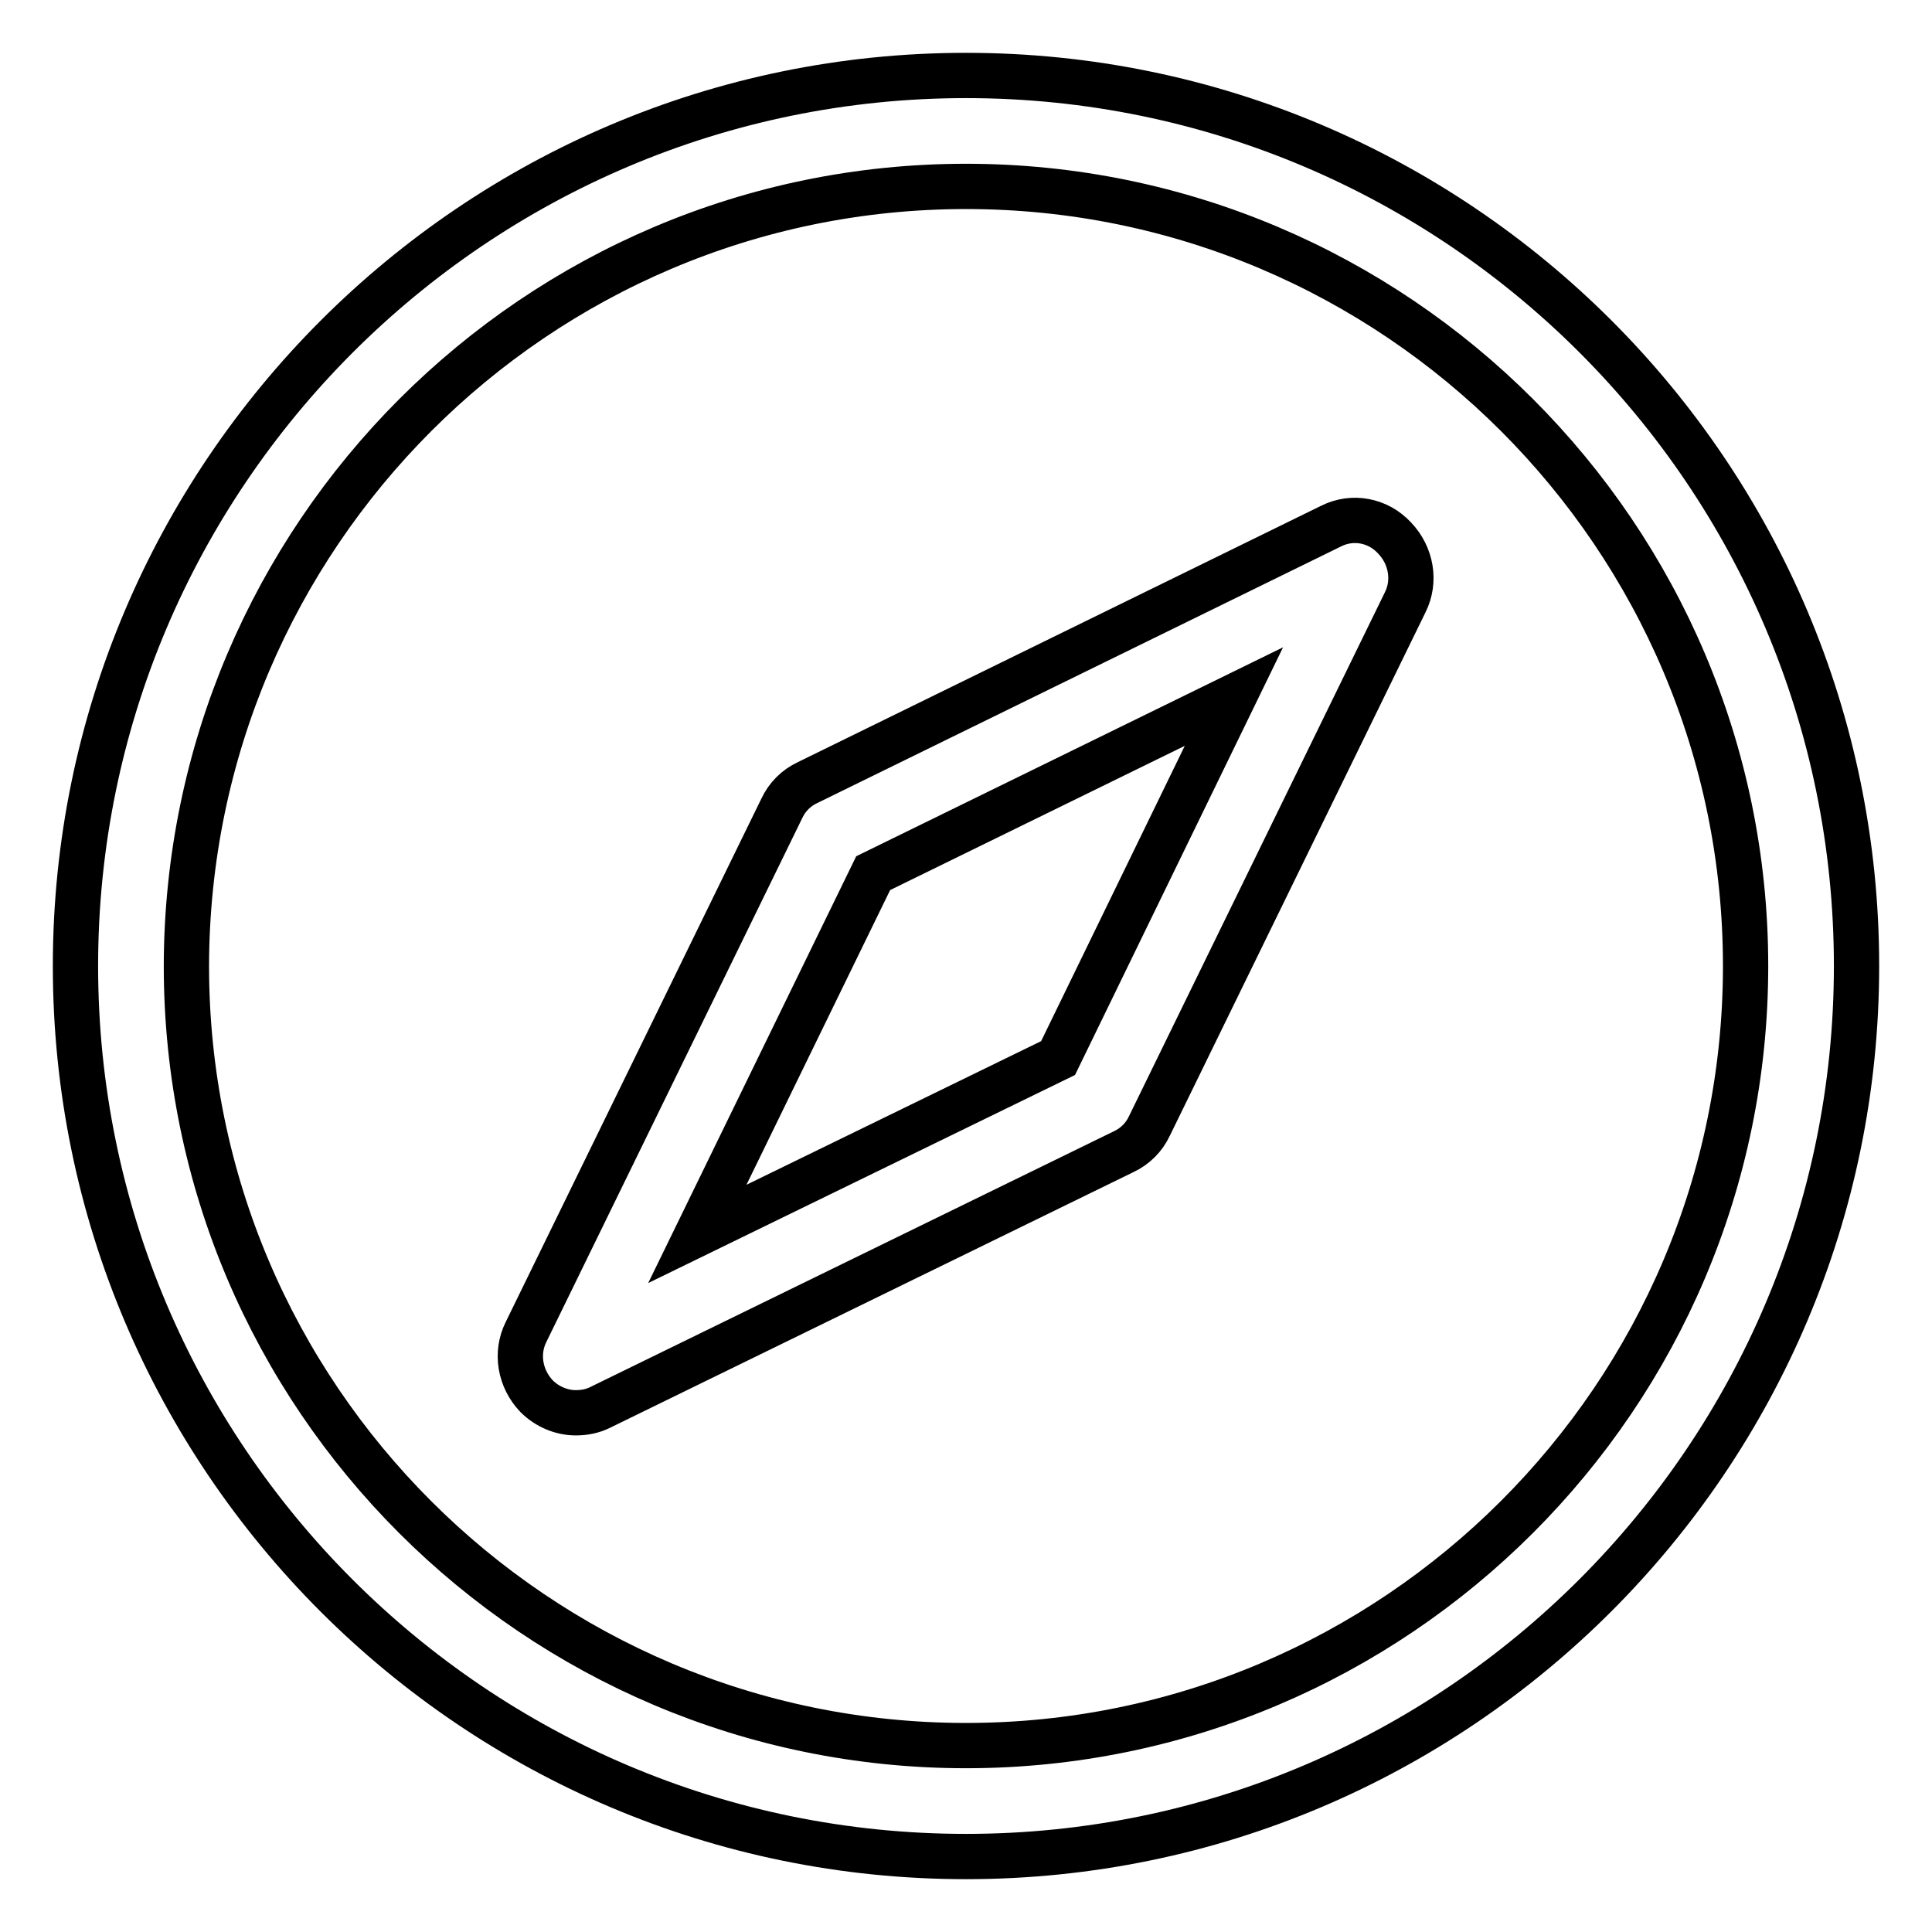
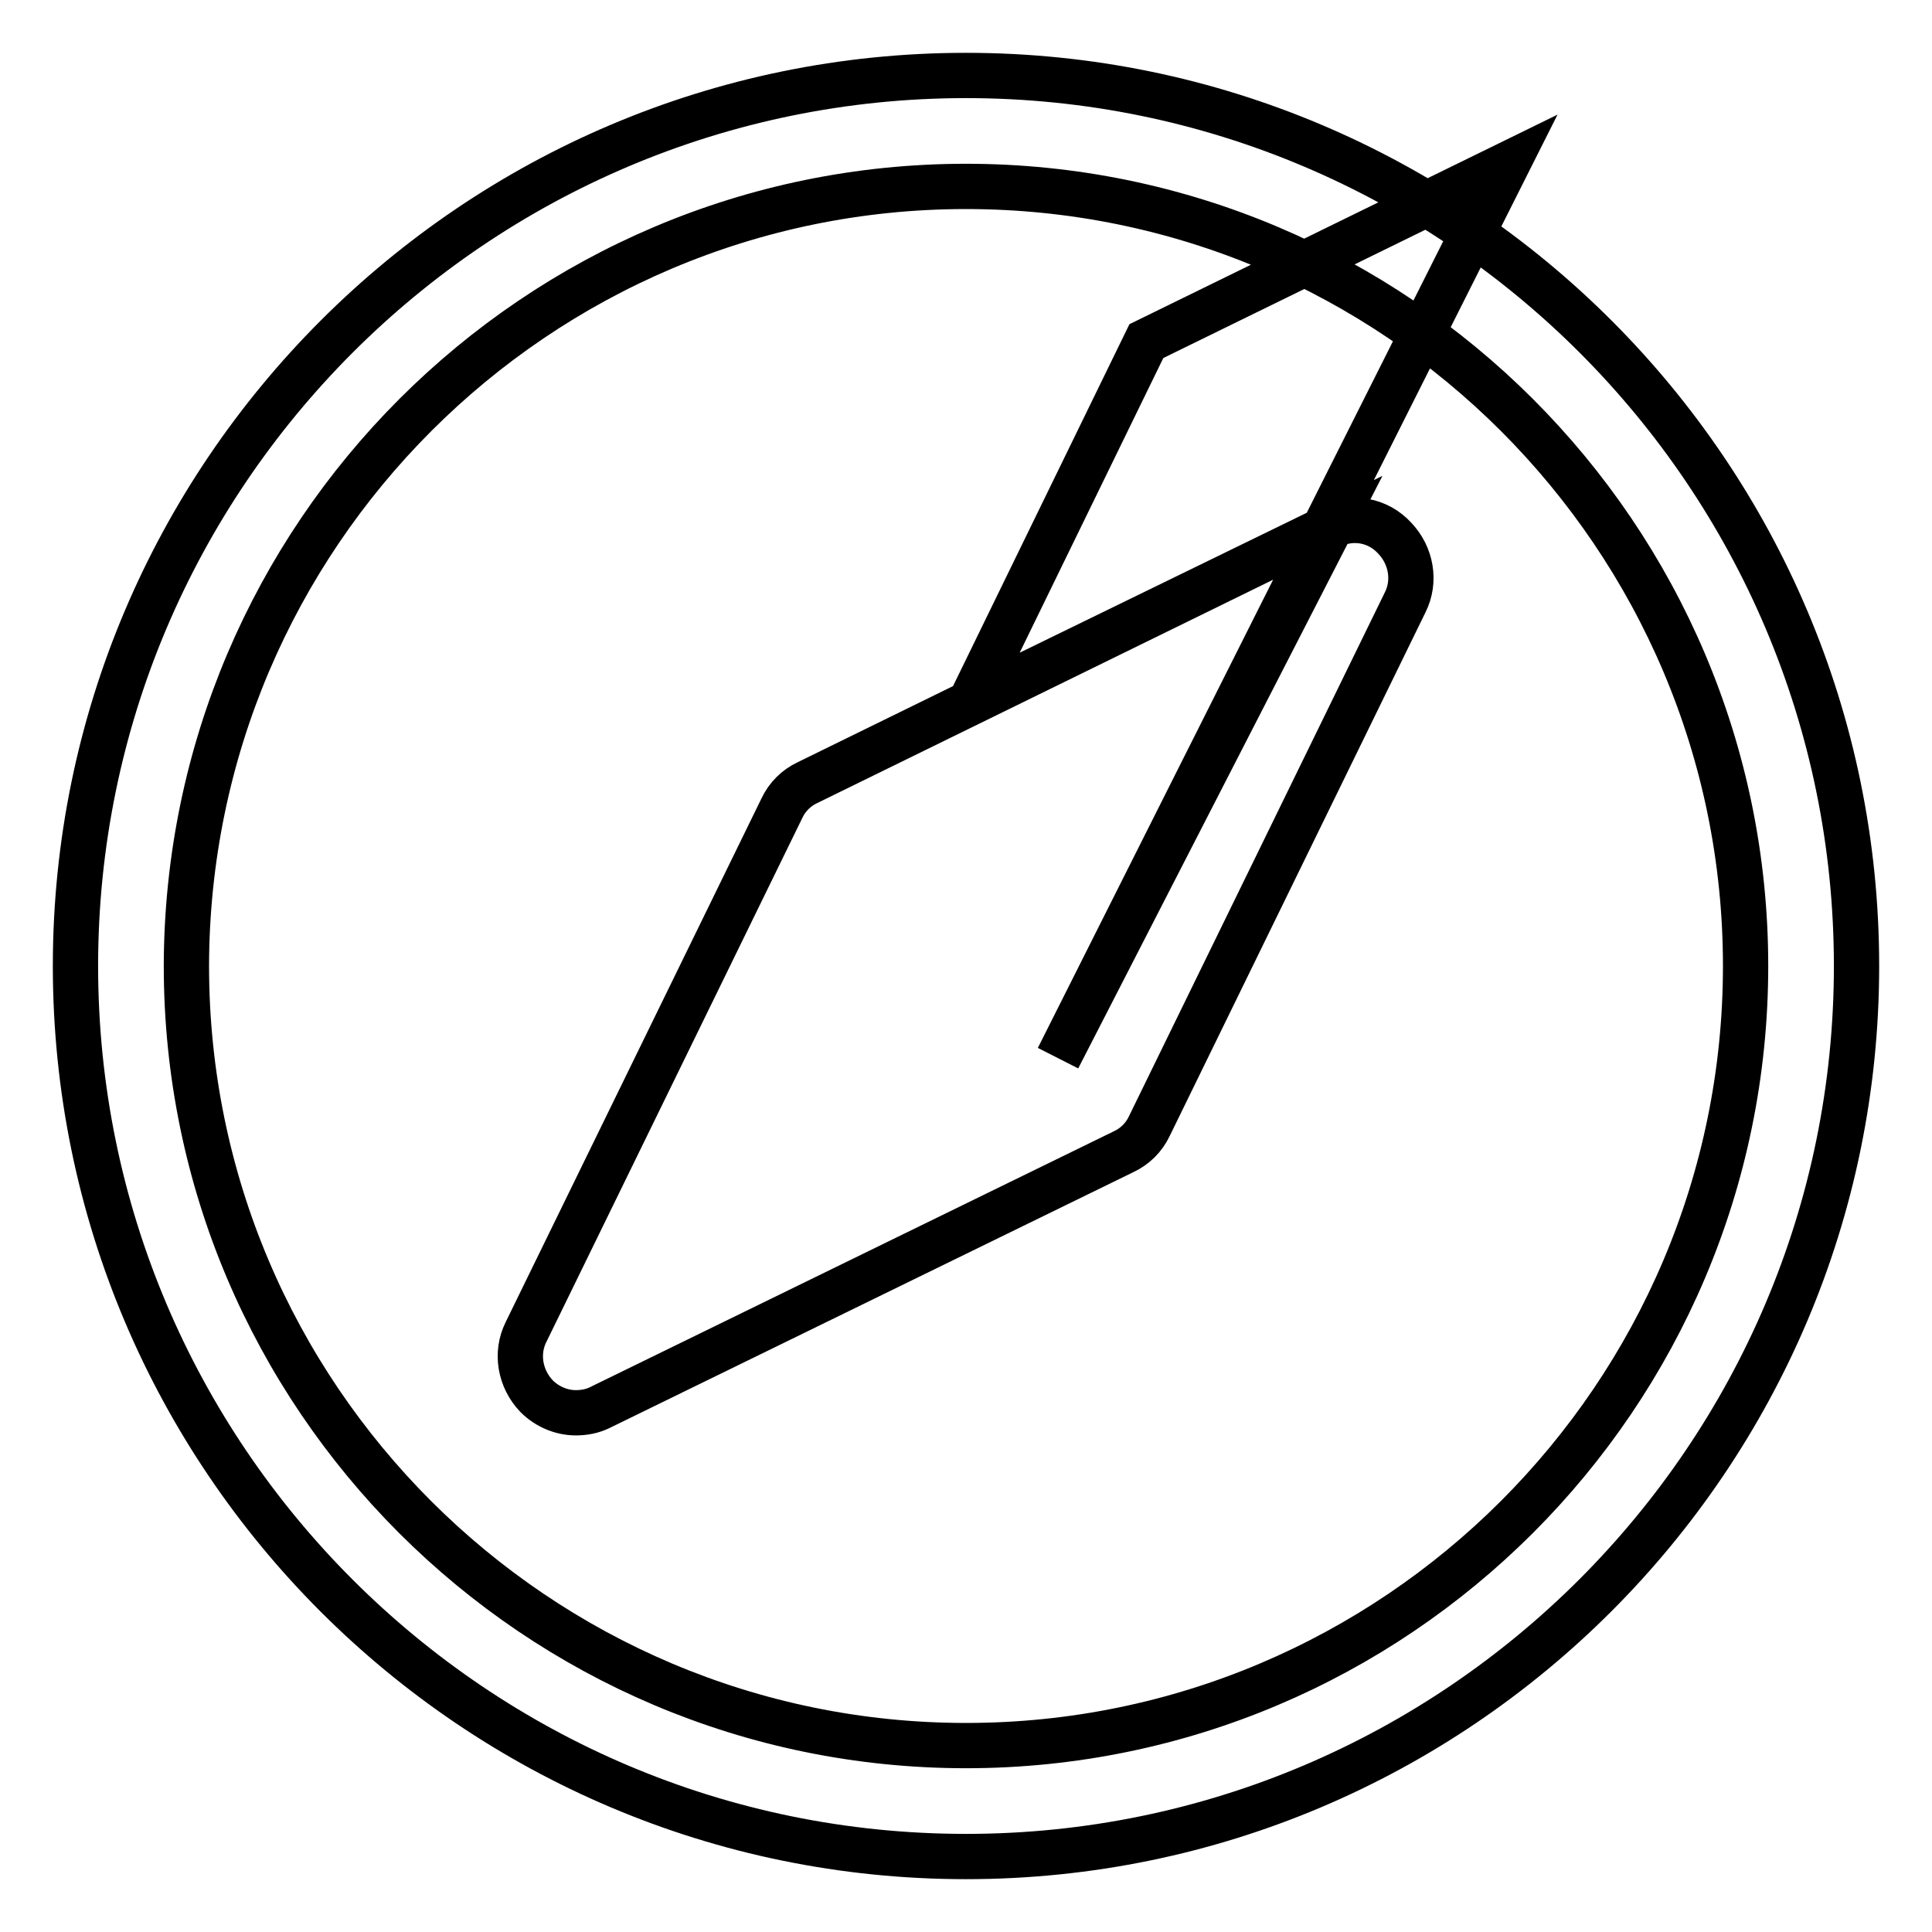
<svg xmlns="http://www.w3.org/2000/svg" version="1.1" x="0px" y="0px" viewBox="0 0 256 256" enable-background="new 0 0 256 256" xml:space="preserve">
  <g>
    <g>
-       <path stroke-width="6" fill-opacity="0" stroke="#000000" d="M128,10c-65.1,0-118,53-118,118c0,65.1,52.9,118,118,118c65.1,0,118-53,118-118C246,62.9,193.1,10,128,10z M128,231.3C71.1,231.3,24.7,185,24.7,128C24.8,71,71.1,24.7,128,24.7c56.9,0,103.3,46.3,103.3,103.3C231.3,185,184.9,231.3,128,231.3z M176.4,69.7L107,103.7c-1.5,0.7-2.7,1.9-3.4,3.4l-33.9,69.4c-1.4,2.8-0.8,6.2,1.4,8.5c1.4,1.4,3.3,2.2,5.2,2.2c1.1,0,2.2-0.2,3.2-0.7l69.4-33.9c1.5-0.7,2.7-1.9,3.4-3.4l33.9-69.4c1.4-2.8,0.8-6.2-1.4-8.5C182.6,68.9,179.2,68.3,176.4,69.7L176.4,69.7z M140.2,140.2l-47.8,23.3l23.3-47.8l47.8-23.4L140.2,140.2L140.2,140.2z" />
+       <path stroke-width="6" fill-opacity="0" stroke="#000000" d="M128,10c-65.1,0-118,53-118,118c0,65.1,52.9,118,118,118c65.1,0,118-53,118-118C246,62.9,193.1,10,128,10z M128,231.3C71.1,231.3,24.7,185,24.7,128C24.8,71,71.1,24.7,128,24.7c56.9,0,103.3,46.3,103.3,103.3C231.3,185,184.9,231.3,128,231.3z M176.4,69.7L107,103.7c-1.5,0.7-2.7,1.9-3.4,3.4l-33.9,69.4c-1.4,2.8-0.8,6.2,1.4,8.5c1.4,1.4,3.3,2.2,5.2,2.2c1.1,0,2.2-0.2,3.2-0.7l69.4-33.9c1.5-0.7,2.7-1.9,3.4-3.4l33.9-69.4c1.4-2.8,0.8-6.2-1.4-8.5C182.6,68.9,179.2,68.3,176.4,69.7L176.4,69.7z l-47.8,23.3l23.3-47.8l47.8-23.4L140.2,140.2L140.2,140.2z" />
    </g>
  </g>
</svg>